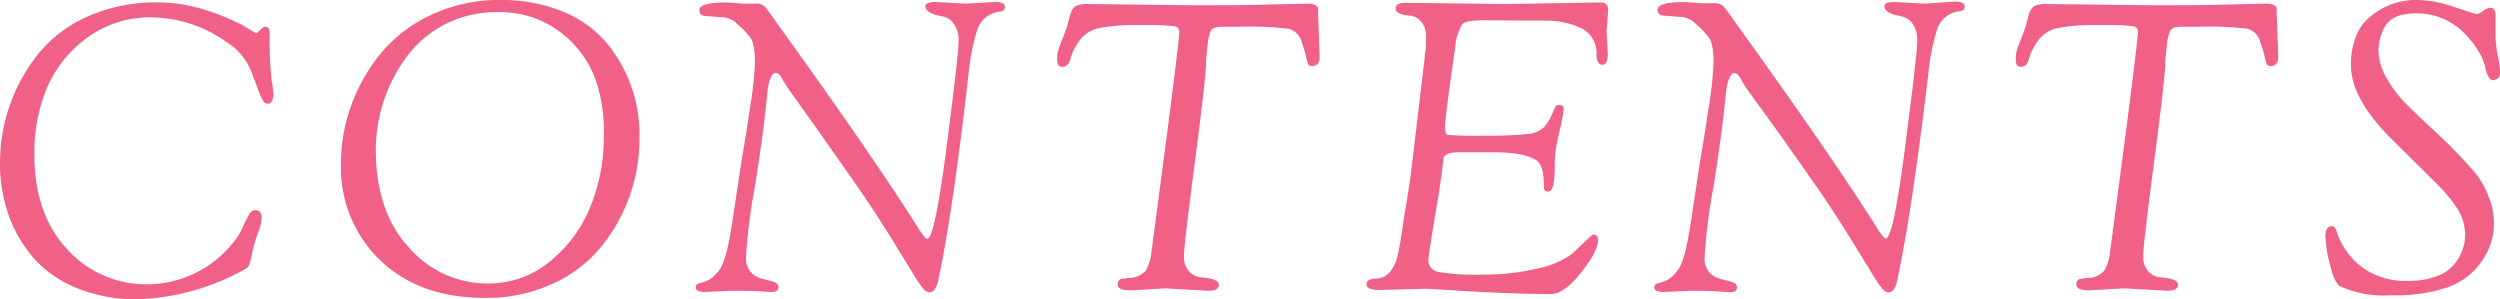
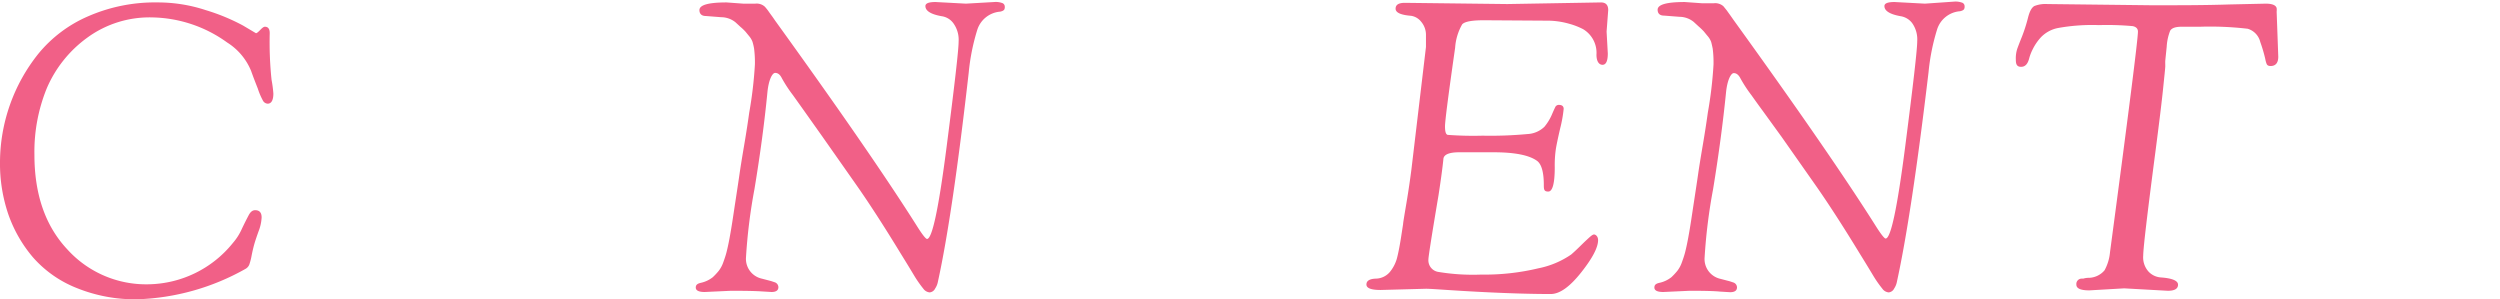
<svg xmlns="http://www.w3.org/2000/svg" viewBox="0 0 246.92 29.56">
  <defs>
    <style>.cls-1{fill:#f16087;}</style>
  </defs>
  <title>main_local_dt</title>
  <g id="レイヤー_2" data-name="レイヤー 2">
    <g id="contents">
      <path class="cls-1" d="M3.26,25.42A13.31,13.31,0,0,1,.82,21.16,15.51,15.51,0,0,1,0,16,17.24,17.24,0,0,1,3.78,5.32a13,13,0,0,1,4.9-3.7A16.48,16.48,0,0,1,15.56.24,15.1,15.1,0,0,1,20.32,1,19.86,19.86,0,0,1,24,2.52l1.28.76c.08,0,.22-.11.42-.32s.35-.32.46-.32c.32,0,.48.21.48.64a35.81,35.81,0,0,0,.18,4.6A11.59,11.59,0,0,1,27,9.24c0,.64-.19,1-.56,1a.57.57,0,0,1-.48-.32,6.9,6.9,0,0,1-.5-1.18C25.22,8.13,25,7.57,24.8,7a6,6,0,0,0-2.36-2.8,13,13,0,0,0-7.38-2.48,10.43,10.43,0,0,0-6.44,2,12,12,0,0,0-4,5A16.61,16.61,0,0,0,3.4,15.28q0,5.88,3.24,9.34a10.49,10.49,0,0,0,8,3.46A10.92,10.92,0,0,0,23,24a5.57,5.57,0,0,0,.88-1.38c.27-.57.49-1,.68-1.36s.4-.5.64-.5c.43,0,.64.24.64.72a4.26,4.26,0,0,1-.3,1.36q-.3.84-.42,1.26c-.08.28-.17.65-.26,1.1a6,6,0,0,1-.24.94.85.85,0,0,1-.38.42,23.25,23.25,0,0,1-10.68,3,15.31,15.31,0,0,1-6-1.12A11.26,11.26,0,0,1,3.26,25.42Z" />
-       <path class="cls-1" d="M33.68,16.08a16.39,16.39,0,0,1,1.06-5.8,17.41,17.41,0,0,1,3-5.16,14.12,14.12,0,0,1,5-3.72A15.67,15.67,0,0,1,49.36,0a15.87,15.87,0,0,1,6.22,1.14,11.1,11.1,0,0,1,4.3,3.06,14.15,14.15,0,0,1,3.28,9.4,16.88,16.88,0,0,1-3.68,10.64A13.23,13.23,0,0,1,54.64,28a15.55,15.55,0,0,1-6.76,1.42q-6.41,0-10.3-3.68A12.69,12.69,0,0,1,33.68,16.08Zm3.44-1.32q0,6.17,3.28,9.7A10.24,10.24,0,0,0,48.16,28a9.49,9.49,0,0,0,6.18-2.2,13.34,13.34,0,0,0,4-5.46,18.21,18.21,0,0,0,1.3-6.84,15.8,15.8,0,0,0-.84-5.7A10.29,10.29,0,0,0,55.1,3a9.74,9.74,0,0,0-5.78-1.8,11.18,11.18,0,0,0-5.56,1.3A10.84,10.84,0,0,0,40,5.84,15.46,15.46,0,0,0,37.12,14.76Z" />
      <path class="cls-1" d="M72.2,28.72l-2.6.12c-.59,0-.88-.15-.88-.44s.19-.4.56-.48a2.9,2.9,0,0,0,1.12-.54,6.67,6.67,0,0,0,.58-.62,3,3,0,0,0,.46-.86c.13-.36.24-.68.32-1s.18-.75.3-1.4.21-1.21.28-1.66.18-1.2.34-2.24.28-1.84.36-2.4.23-1.51.46-2.86.39-2.42.5-3.22a40.43,40.43,0,0,0,.56-4.74,10.78,10.78,0,0,0-.08-1.58,5.37,5.37,0,0,0-.16-.68A1.87,1.87,0,0,0,74,3.58l-.36-.44a4.91,4.91,0,0,0-.5-.48l-.5-.46a2.26,2.26,0,0,0-1.4-.5l-1.54-.12c-.41,0-.62-.23-.62-.58,0-.51.89-.76,2.68-.76L73.4.36l1.2,0a1.2,1.2,0,0,1,.94.3,5.18,5.18,0,0,1,.34.42q.08.12.3.42c.15.2.27.38.38.54q9.48,13.13,14,20.28c.53.85.88,1.28,1,1.28.51,0,1.15-3,1.94-9.14s1.18-9.54,1.18-10.34a2.78,2.78,0,0,0-.5-1.8A1.73,1.73,0,0,0,93,1.6c-1.07-.19-1.6-.53-1.6-1,0-.27.33-.4,1-.4l3,.16,2.8-.16a1.87,1.87,0,0,1,.84.12.38.38,0,0,1,.2.34.52.52,0,0,1-.06.3.49.49,0,0,1-.22.14.83.83,0,0,1-.28.06,2.59,2.59,0,0,0-2.16,1.8,20.77,20.77,0,0,0-.84,4.2Q94.08,21.24,92.64,27.8a1.8,1.8,0,0,1-.28.7.67.67,0,0,1-.54.38.87.87,0,0,1-.62-.36,11.37,11.37,0,0,1-.92-1.32q-.6-1-1.32-2.16-2.56-4.2-4.54-7l-3.16-4.5L79.46,11,78.32,9.4a13.37,13.37,0,0,1-1.1-1.68c-.17-.35-.39-.52-.66-.52s-.63.63-.76,1.88q-.43,4.44-1.28,9.58a54.15,54.15,0,0,0-.84,6.76,2,2,0,0,0,1.56,2.1l.46.12.46.12.36.12a.52.52,0,0,1,.36.48c0,.32-.23.48-.68.48l-1-.06C74.6,28.74,73.61,28.72,72.2,28.72Z" />
-       <path class="cls-1" d="M115.12,28.48l-3.44.2c-.86,0-1.28-.19-1.28-.56a.53.53,0,0,1,.48-.6h.2a1.84,1.84,0,0,1,.56-.08,2.1,2.1,0,0,0,1.54-.74,4.52,4.52,0,0,0,.54-1.78q2.76-20.68,2.76-21.8c0-.29-.18-.47-.52-.54a28.4,28.4,0,0,0-3.34-.1,19.06,19.06,0,0,0-4,.28,3.18,3.18,0,0,0-1.72.92,5,5,0,0,0-.82,1.2,4.56,4.56,0,0,0-.34.88c-.13.56-.4.84-.8.84s-.52-.23-.52-.7a3.06,3.06,0,0,1,.14-1.08c.09-.25.25-.67.48-1.24a15.52,15.52,0,0,0,.58-1.82c.16-.64.36-1,.62-1.16a3,3,0,0,1,1.3-.2l10.32.12c2.72,0,5.26,0,7.64-.08l3.6-.08c.64,0,1,.15,1.08.44a1.49,1.49,0,0,1,0,.36l.16,4.44c0,.61-.26.92-.76.92-.22,0-.35-.08-.4-.24a2.25,2.25,0,0,1-.12-.44,14.61,14.61,0,0,0-.5-1.7,1.8,1.8,0,0,0-1.32-1.3,32.17,32.17,0,0,0-4.7-.2h-1.8c-.64,0-1,.13-1.16.4a5.09,5.09,0,0,0-.32,1.58c-.08.79-.13,1.25-.14,1.38s0,.31,0,.52-.09,1-.22,2.28-.39,3.39-.76,6.24c-.8,6.11-1.2,9.51-1.2,10.22a2.1,2.1,0,0,0,.54,1.58,1.84,1.84,0,0,0,1.18.56c1.14.08,1.72.32,1.72.72s-.34.6-1,.6Z" />
      <path class="cls-1" d="M140.84,28.52l-4.48.12c-.94,0-1.4-.18-1.4-.54s.3-.55.9-.58a1.86,1.86,0,0,0,1.4-.64,3.66,3.66,0,0,0,.7-1.32c.13-.48.26-1.13.4-2l.22-1.42c0-.12.12-.83.34-2.14s.37-2.39.48-3.24l1.44-12.12c0-.24,0-.63,0-1.16a2,2,0,0,0-.48-1.34,1.56,1.56,0,0,0-1-.58c-1-.08-1.52-.31-1.52-.7s.3-.58.92-.58L148.88.4l9.24-.16c.48,0,.72.25.72.76l-.16,2.12.12,2.16c0,.75-.18,1.12-.52,1.12s-.6-.32-.6-1a2.72,2.72,0,0,0-1.32-2.52,7,7,0,0,0-1.4-.54,7.83,7.83,0,0,0-2.24-.3L146.56,2c-1.18,0-1.89.13-2.14.4a5.34,5.34,0,0,0-.7,2.32c-.67,4.67-1,7.25-1,7.76s.08.79.26.84a34.22,34.22,0,0,0,3.46.08,39.45,39.45,0,0,0,4.42-.16,2.58,2.58,0,0,0,1.68-.72,4.91,4.91,0,0,0,.7-1.12c.16-.37.28-.64.36-.8a.38.38,0,0,1,.36-.24c.32,0,.48.13.48.4a12.91,12.91,0,0,1-.34,1.9c-.23,1-.38,1.71-.44,2.12a11.11,11.11,0,0,0-.1,1.74c0,1.6-.22,2.4-.64,2.4s-.44-.21-.44-.64c0-1.28-.23-2.08-.68-2.4-.78-.56-2.2-.84-4.28-.84H145.6l-1.24,0h-.24c-1,0-1.54.23-1.56.68-.08.8-.24,2-.48,3.56q-1,5.93-1,6.36a1.16,1.16,0,0,0,1,1.22,20.94,20.94,0,0,0,4.22.26,22.76,22.76,0,0,0,5.64-.62,8.7,8.7,0,0,0,3.24-1.36c.57-.49,1-.95,1.44-1.36s.66-.62.82-.62.4.19.4.56c0,.72-.56,1.79-1.68,3.2s-2.11,2.12-3,2.12c-1.92,0-4.32-.07-7.18-.22S141.42,28.52,140.84,28.52Z" />
      <path class="cls-1" d="M166.88,28.72l-2.6.12c-.59,0-.88-.15-.88-.44s.18-.4.56-.48a2.9,2.9,0,0,0,1.12-.54,6.67,6.67,0,0,0,.58-.62,3,3,0,0,0,.46-.86c.13-.36.24-.68.32-1s.18-.75.3-1.4.21-1.21.28-1.66.18-1.2.34-2.24.28-1.84.36-2.4.23-1.51.46-2.86.39-2.42.5-3.22a40.43,40.43,0,0,0,.56-4.74,10.78,10.78,0,0,0-.08-1.58c-.06-.29-.11-.52-.16-.68a1.87,1.87,0,0,0-.36-.58l-.36-.44a6.45,6.45,0,0,0-.5-.48l-.5-.46a2.26,2.26,0,0,0-1.4-.5l-1.54-.12c-.42,0-.62-.23-.62-.58,0-.51.89-.76,2.68-.76l1.68.12,1.2,0a1.22,1.22,0,0,1,.94.3l.34.42q.08.12.3.42l.38.54q9.48,13.13,14,20.28c.53.85.88,1.28,1,1.28.51,0,1.15-3,1.94-9.14s1.18-9.54,1.18-10.34a2.78,2.78,0,0,0-.5-1.8,1.78,1.78,0,0,0-1.14-.68c-1.07-.19-1.6-.53-1.6-1,0-.27.33-.4,1-.4l3,.16L193,.16a1.9,1.9,0,0,1,.84.12.38.38,0,0,1,.2.34.52.52,0,0,1-.06.3.49.49,0,0,1-.22.14.83.83,0,0,1-.28.06,2.58,2.58,0,0,0-2.16,1.8,20.77,20.77,0,0,0-.84,4.2q-1.68,14.11-3.12,20.68a1.8,1.8,0,0,1-.28.7.67.67,0,0,1-.54.38.87.87,0,0,1-.62-.36A11.37,11.37,0,0,1,185,27.2q-.6-1-1.32-2.16-2.56-4.2-4.54-7l-3.16-4.5L174.14,11c-.42-.57-.8-1.1-1.14-1.58a13.37,13.37,0,0,1-1.1-1.68c-.18-.35-.4-.52-.66-.52s-.63.63-.76,1.88c-.3,3-.72,6.15-1.28,9.58a54.15,54.15,0,0,0-.84,6.76,2,2,0,0,0,1.56,2.1l.46.12.46.12.36.12a.52.52,0,0,1,.36.48c0,.32-.23.48-.68.48l-1-.06C169.28,28.74,168.29,28.72,166.88,28.72Z" />
      <path class="cls-1" d="M209.8,28.48l-3.44.2c-.86,0-1.28-.19-1.28-.56a.53.53,0,0,1,.48-.6h.2a1.84,1.84,0,0,1,.56-.08,2.1,2.1,0,0,0,1.54-.74,4.52,4.52,0,0,0,.54-1.78q2.76-20.68,2.76-21.8c0-.29-.18-.47-.52-.54a28.4,28.4,0,0,0-3.34-.1,19.06,19.06,0,0,0-4,.28,3.18,3.18,0,0,0-1.72.92,5,5,0,0,0-.82,1.2,4.56,4.56,0,0,0-.34.88c-.14.56-.4.84-.8.84s-.52-.23-.52-.7a3.06,3.06,0,0,1,.14-1.08c.09-.25.25-.67.48-1.24a15.52,15.52,0,0,0,.58-1.82c.16-.64.36-1,.62-1.16a3,3,0,0,1,1.3-.2l10.32.12c2.72,0,5.26,0,7.64-.08l3.6-.08c.64,0,1,.15,1.08.44a1.49,1.49,0,0,1,0,.36l.16,4.44c0,.61-.26.92-.76.92-.22,0-.35-.08-.4-.24a2.25,2.25,0,0,1-.12-.44,14.61,14.61,0,0,0-.5-1.7A1.8,1.8,0,0,0,222,2.84a32.17,32.17,0,0,0-4.7-.2h-1.8c-.64,0-1,.13-1.16.4A5.09,5.09,0,0,0,214,4.62c-.08.79-.13,1.25-.14,1.38s0,.31,0,.52-.09,1-.22,2.28-.39,3.39-.76,6.24c-.8,6.11-1.2,9.51-1.2,10.22a2.1,2.1,0,0,0,.54,1.58,1.84,1.84,0,0,0,1.18.56c1.14.08,1.72.32,1.72.72s-.34.6-1,.6Z" />
-       <path class="cls-1" d="M246.48,1.6l0,1.4v.68a12.13,12.13,0,0,0,.24,1.92,14,14,0,0,1,.24,1.6.72.72,0,0,1-.22.5.69.69,0,0,1-.5.22c-.19,0-.35-.13-.48-.38a3.37,3.37,0,0,1-.32-1,5.26,5.26,0,0,0-.66-1.5,9.49,9.49,0,0,0-1.42-1.8,6.57,6.57,0,0,0-4.76-1.92c-1.55,0-2.58.45-3.08,1.36a4.93,4.93,0,0,0-.6,2.36,5.34,5.34,0,0,0,.78,2.62,11.27,11.27,0,0,0,1.66,2.3c.58.61,1.46,1.47,2.64,2.56s2.13,2,2.88,2.8,1.32,1.42,1.74,1.94a8.76,8.76,0,0,1,1.16,2.12,7,7,0,0,1,.54,2.62,6.47,6.47,0,0,1-.42,2.36,7.89,7.89,0,0,1-1.4,2.22,7,7,0,0,1-2.94,1.86,16.3,16.3,0,0,1-5.42.72,10.4,10.4,0,0,1-5-.88c-.38-.21-.72-.92-1-2.12a12,12,0,0,1-.46-2.82c0-.68.21-1,.64-1,.18,0,.33.15.44.44a7.09,7.09,0,0,0,2.42,3.52,7.17,7.17,0,0,0,4.66,1.44,7.94,7.94,0,0,0,2.9-.48A4,4,0,0,0,242.48,26a4.62,4.62,0,0,0,1-2.72,4.91,4.91,0,0,0-.68-2.52,14.61,14.61,0,0,0-2.16-2.64L236,13.52c-2.54-2.59-3.8-4.95-3.8-7.08a7.2,7.2,0,0,1,.44-2.68,4.67,4.67,0,0,1,.92-1.6A7,7,0,0,1,238.88,0a11.82,11.82,0,0,1,3.54.7c1.42.47,2.17.7,2.24.7a2.47,2.47,0,0,0,.6-.32,1.67,1.67,0,0,1,.7-.32C246.3.76,246.48,1,246.48,1.6Z" />
    </g>
  </g>
</svg>